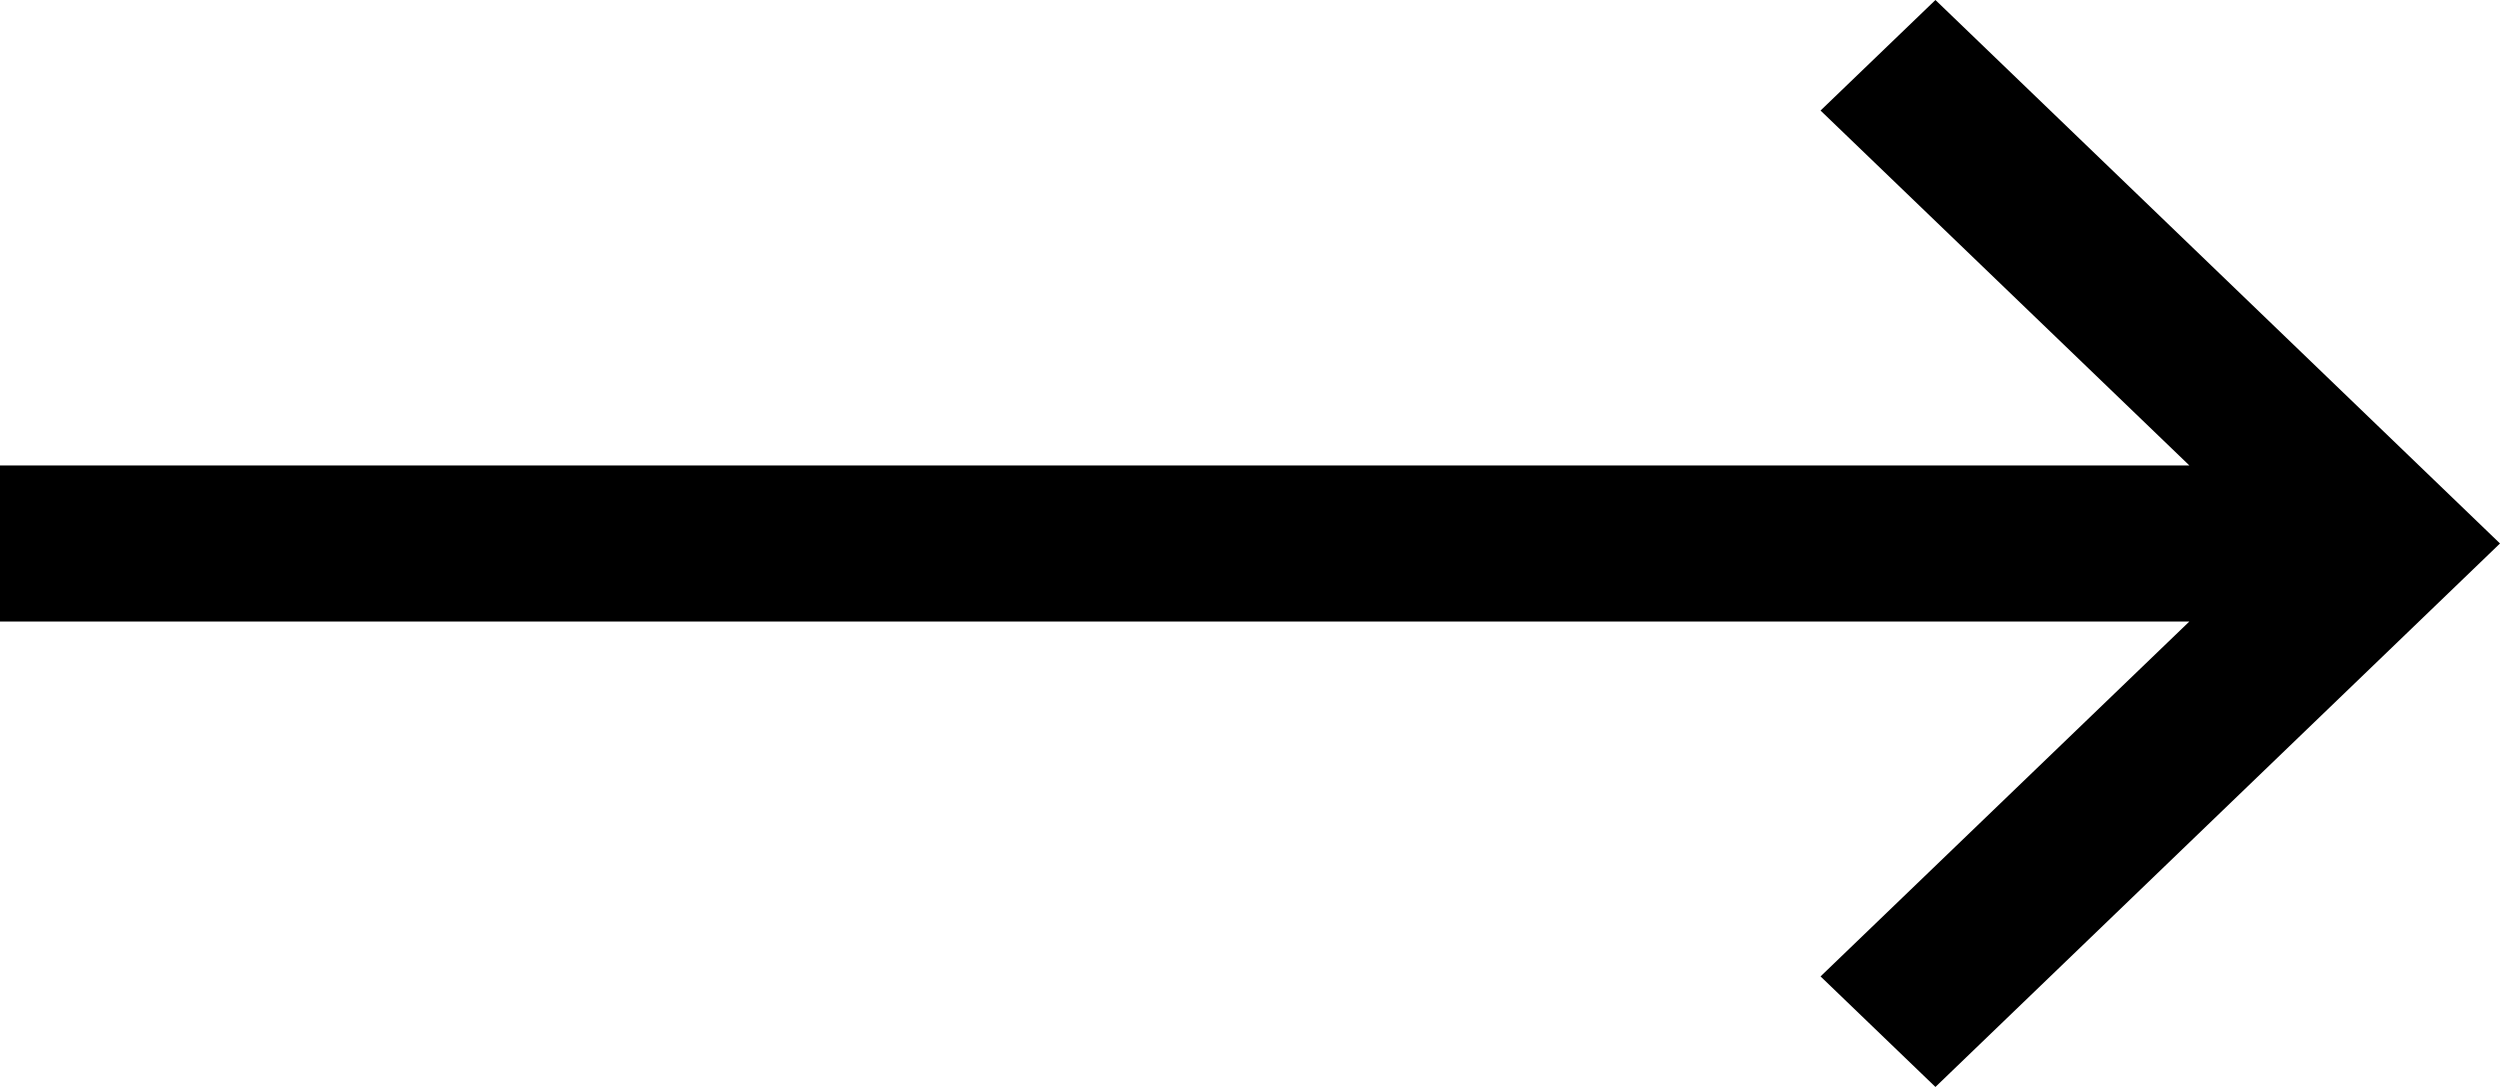
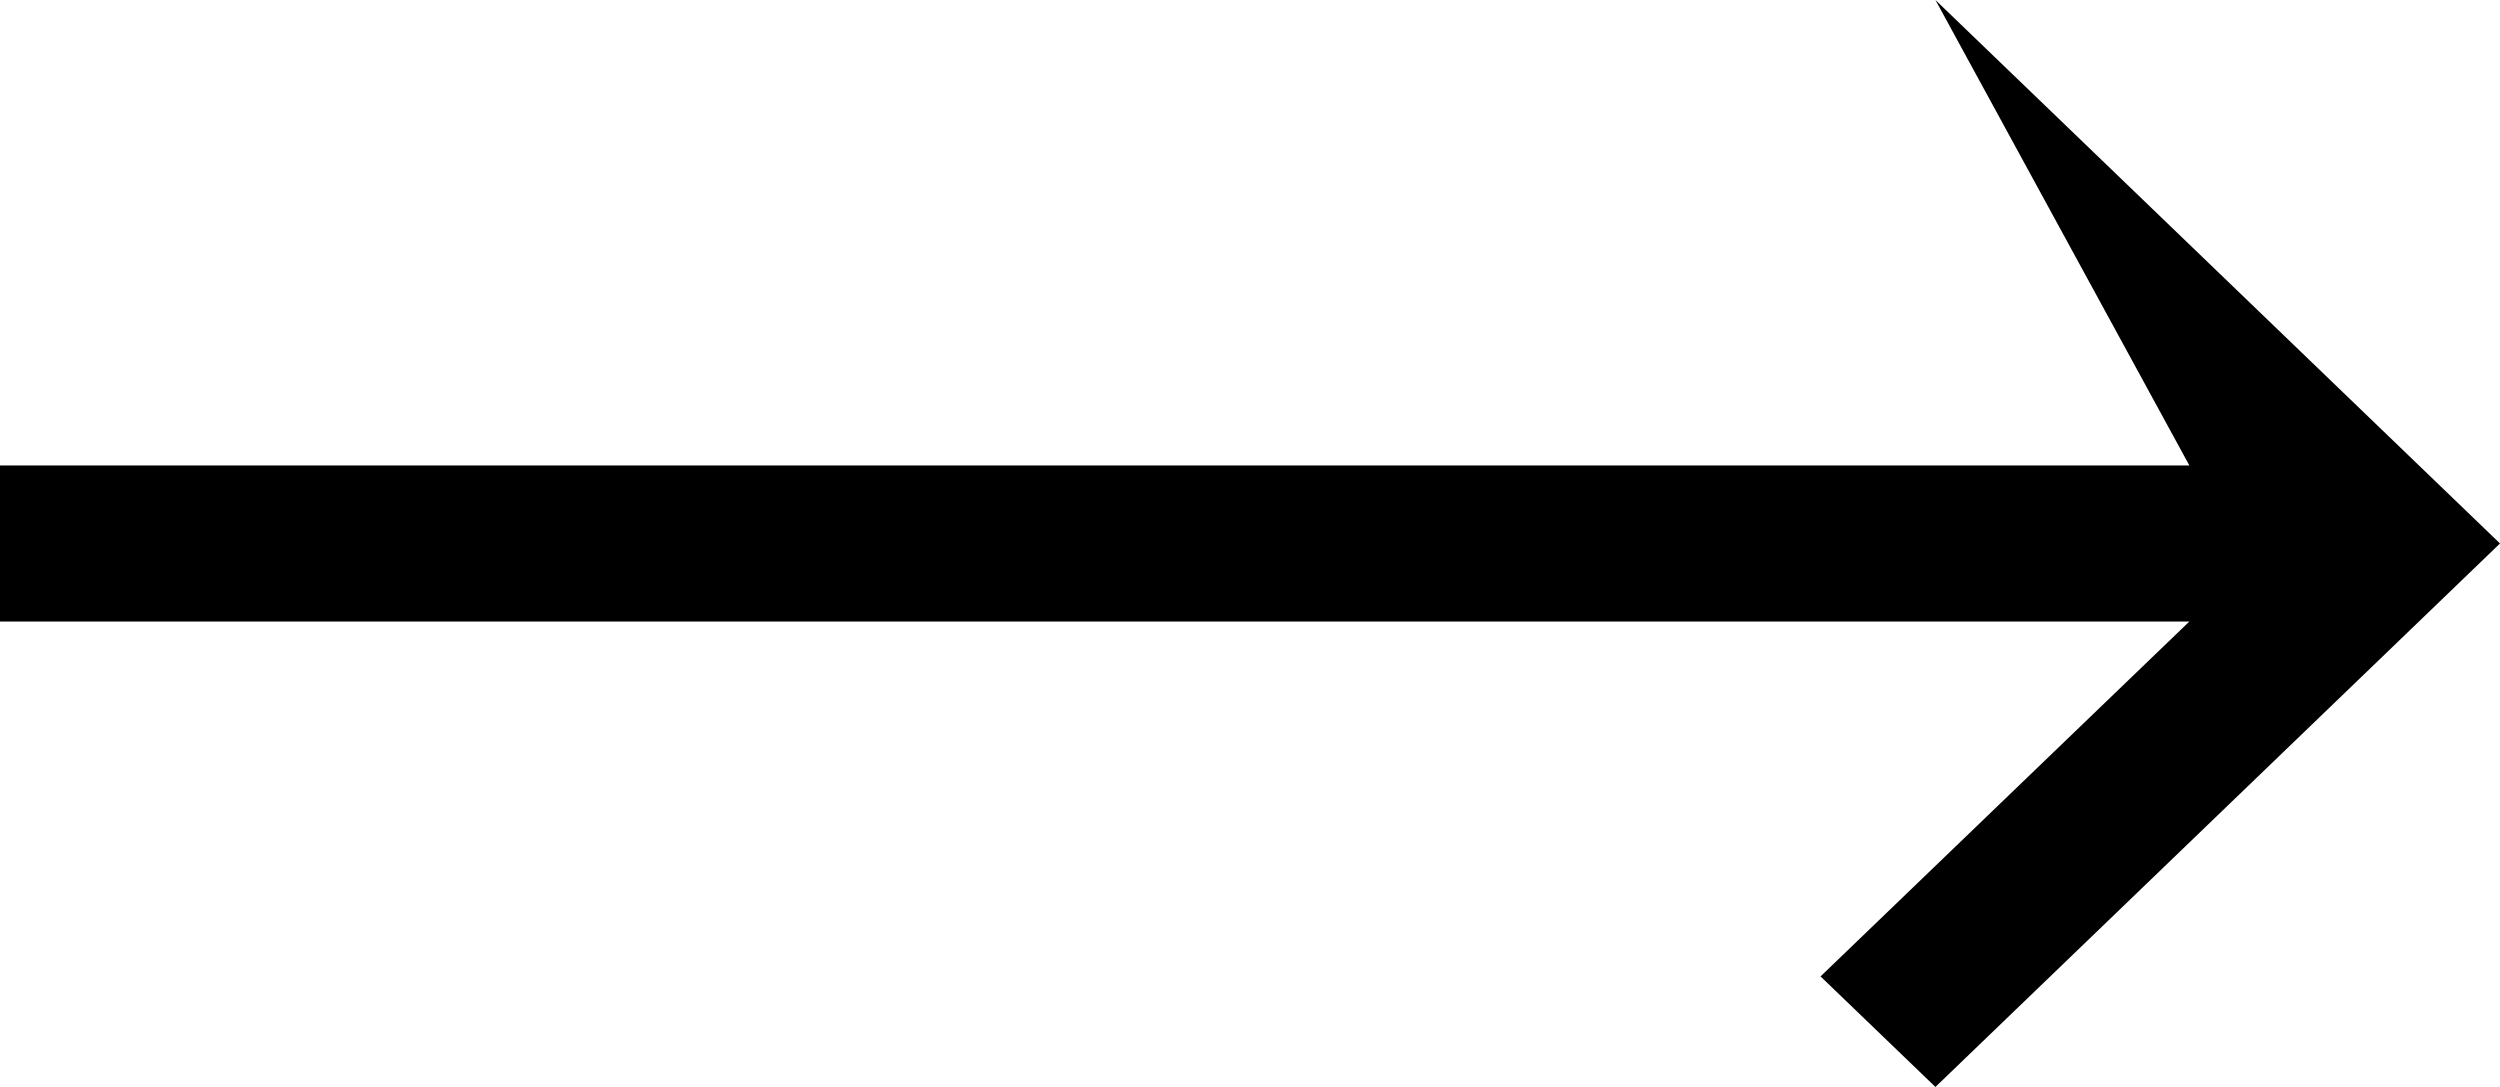
<svg xmlns="http://www.w3.org/2000/svg" width="23" height="10" viewBox="0 0 23 10" fill="none">
-   <path d="M17.806 10L23 5L17.806 0L16.749 1.017L20.142 4.282L0 4.282V5.718L20.142 5.718L16.749 8.983L17.806 10Z" fill="black" />
+   <path d="M17.806 10L23 5L17.806 0L20.142 4.282L0 4.282V5.718L20.142 5.718L16.749 8.983L17.806 10Z" fill="black" />
</svg>